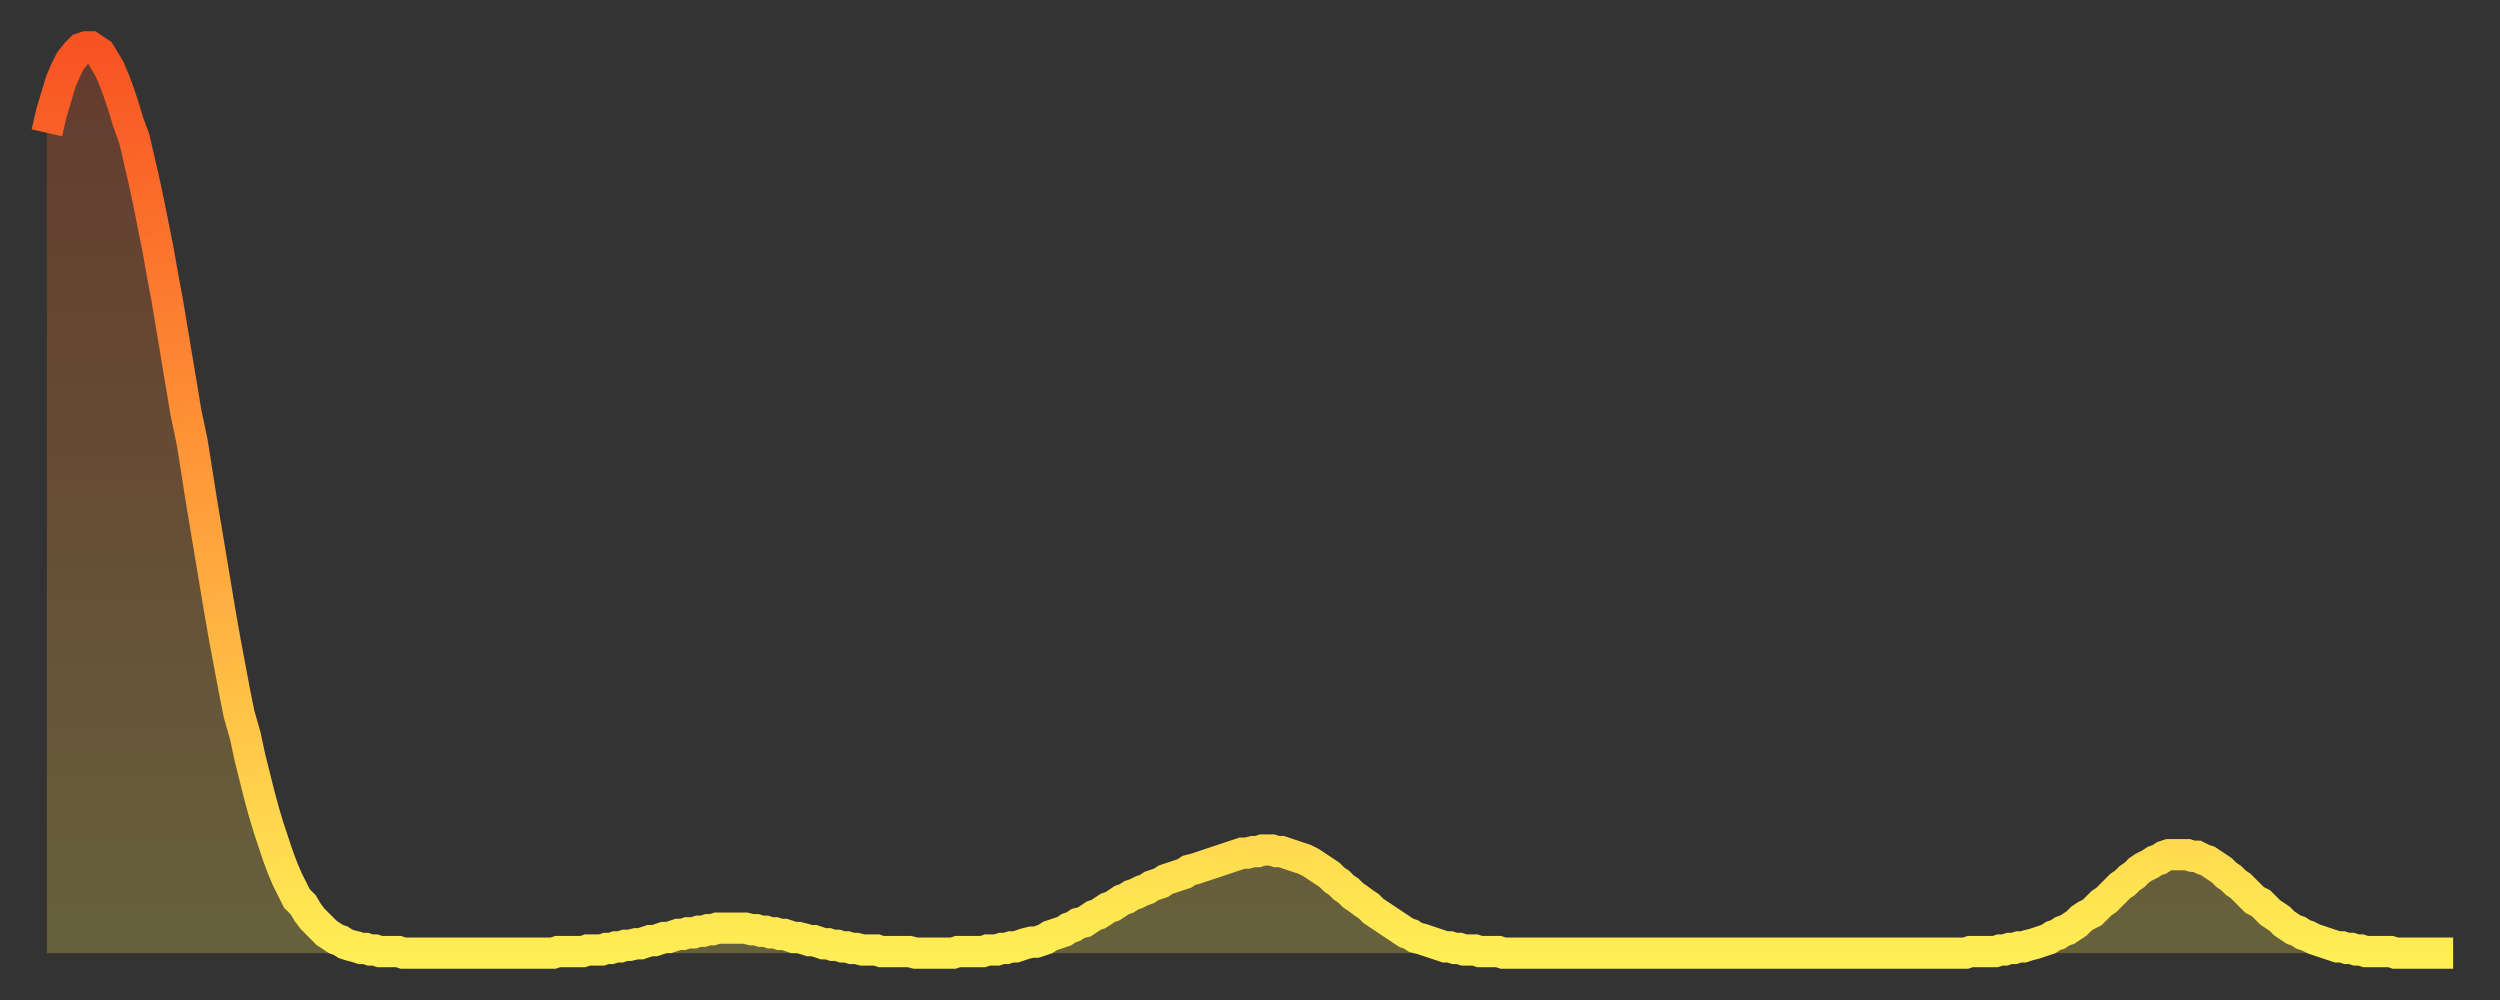
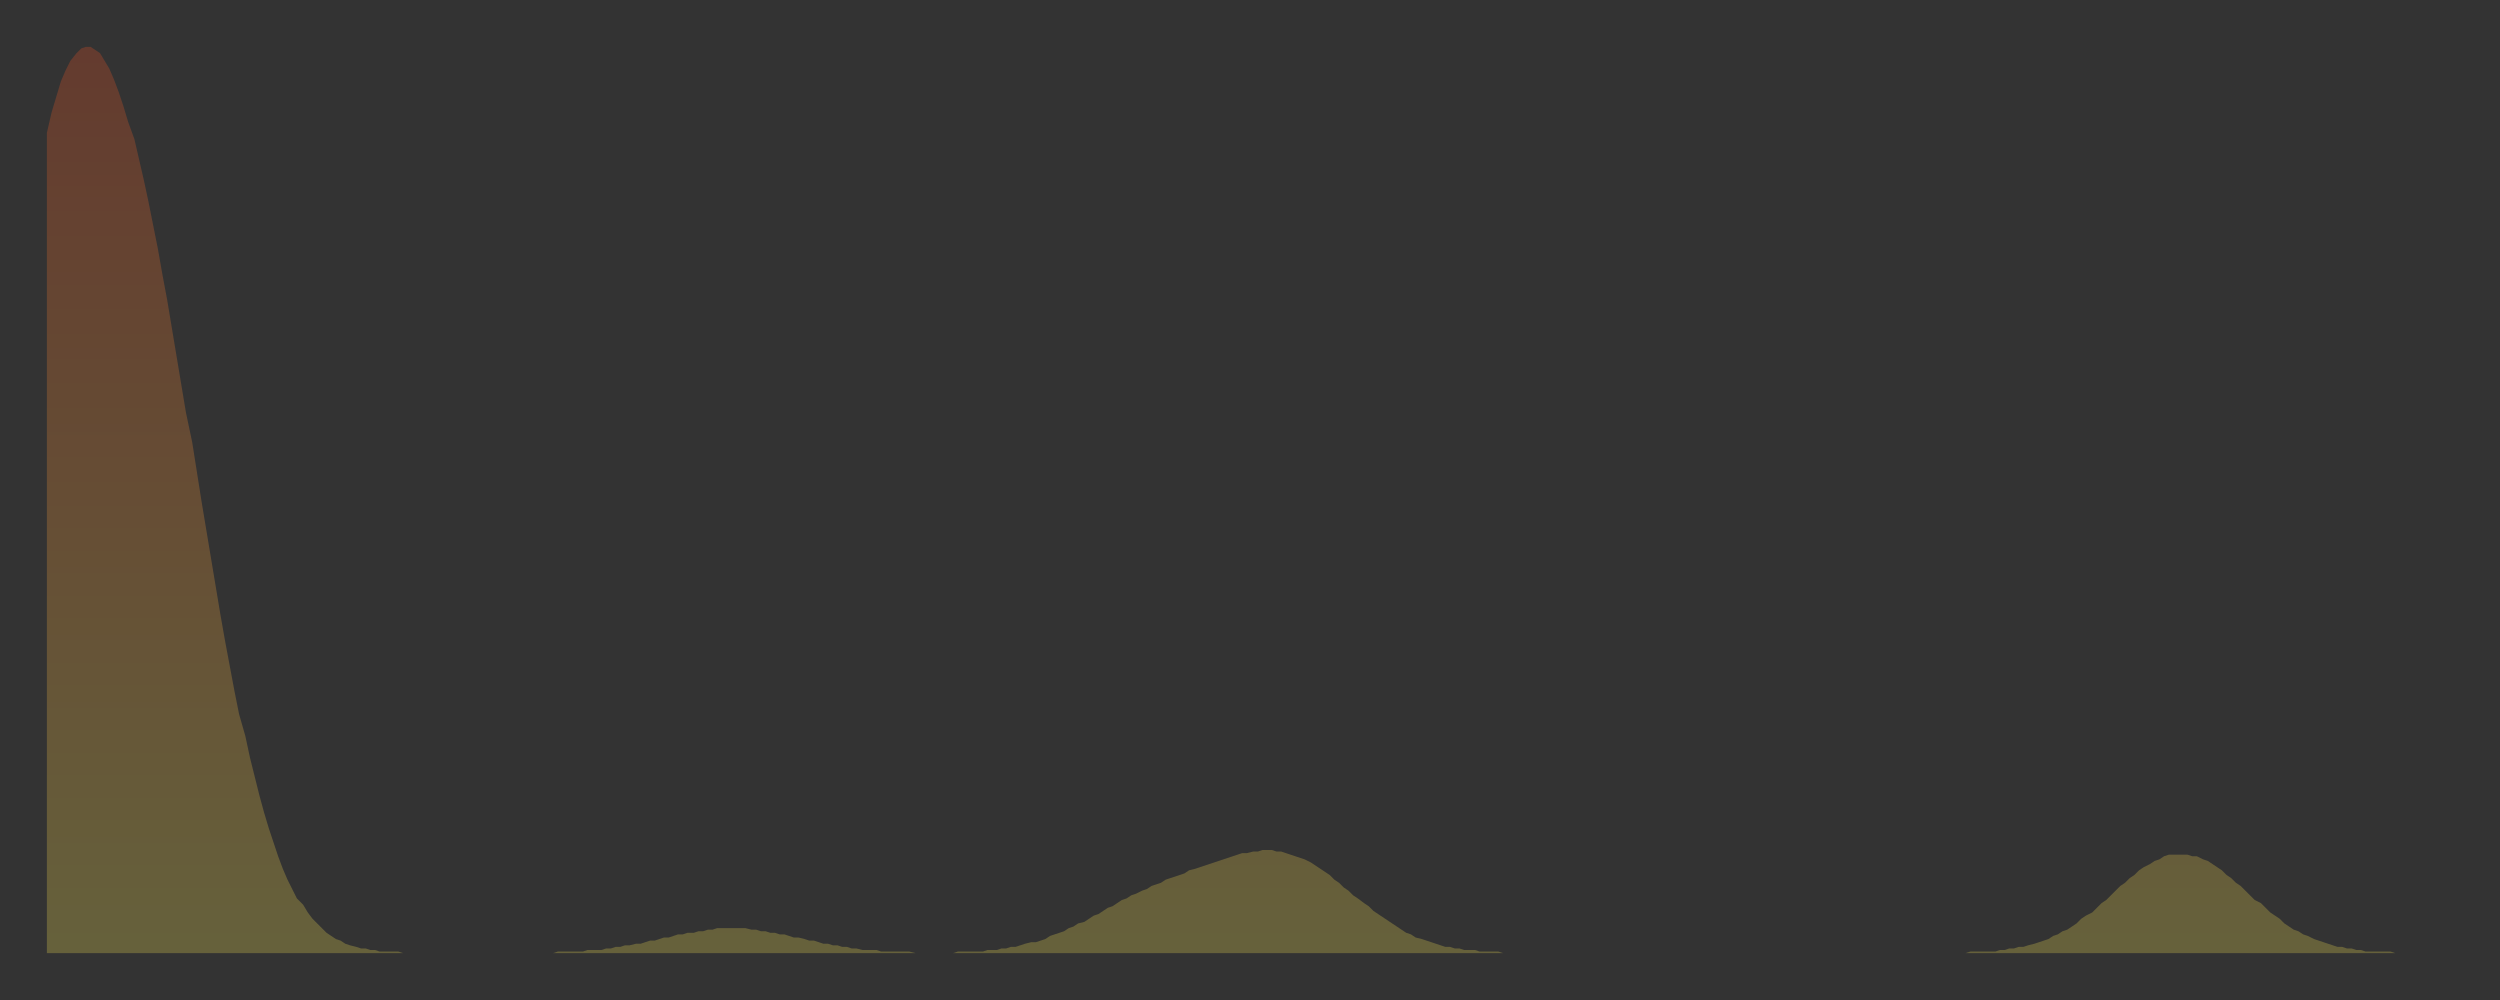
<svg xmlns="http://www.w3.org/2000/svg" baseProfile="full" height="64" version="1.1" width="160">
  <rect width="100%" height="100%" fill="#333333" stroke="none" />
  <defs>
    <linearGradient id="id1641056" x1="0" x2="0" y1="0" y2="1">
      <stop offset="0%" stop-color="#f85322" />
      <stop offset="50%" stop-color="#ff9d3a" />
      <stop offset="100%" stop-color="#ffee55" />
    </linearGradient>
  </defs>
  <g transform="translate(3,3)">
    <g>
-       <path d="M 0.0 5.5 0.3 4.2 0.6 3.2 0.9 2.2 1.2 1.5 1.5 0.9 1.9 0.4 2.2 0.1 2.5 0.0 2.8 0.0 3.1 0.2 3.4 0.4 3.7 0.9 4.0 1.4 4.3 2.1 4.6 2.9 4.9 3.8 5.2 4.8 5.6 5.9 5.9 7.2 6.2 8.5 6.5 9.9 6.8 11.4 7.1 12.9 7.4 14.6 7.7 16.2 8.0 18.0 8.3 19.8 8.6 21.6 8.9 23.4 9.3 25.3 9.6 27.2 9.9 29.1 10.2 30.9 10.5 32.7 10.8 34.5 11.1 36.3 11.4 38.0 11.7 39.6 12.0 41.2 12.3 42.7 12.7 44.1 13.0 45.5 13.3 46.7 13.6 47.9 13.9 49.0 14.2 50.0 14.5 50.9 14.8 51.8 15.1 52.6 15.4 53.3 15.7 53.9 16.0 54.5 16.4 54.9 16.7 55.4 17.0 55.8 17.3 56.1 17.6 56.4 17.9 56.7 18.2 56.9 18.5 57.1 18.8 57.2 19.1 57.4 19.4 57.5 19.8 57.6 20.1 57.7 20.4 57.7 20.7 57.8 21.0 57.8 21.3 57.9 21.6 57.9 21.9 57.9 22.2 57.9 22.5 57.9 22.8 58.0 23.1 58.0 23.5 58.0 23.8 58.0 24.1 58.0 24.4 58.0 24.7 58.0 25.0 58.0 25.3 58.0 25.6 58.0 25.9 58.0 26.2 58.0 26.5 58.0 26.8 58.0 27.2 58.0 27.5 58.0 27.8 58.0 28.1 58.0 28.4 58.0 28.7 58.0 29.0 58.0 29.3 58.0 29.6 58.0 29.9 58.0 30.2 58.0 30.6 58.0 30.9 58.0 31.2 58.0 31.5 58.0 31.8 58.0 32.1 58.0 32.4 58.0 32.7 57.9 33.0 57.9 33.3 57.9 33.6 57.9 33.9 57.9 34.3 57.9 34.6 57.8 34.9 57.8 35.2 57.8 35.5 57.8 35.8 57.7 36.1 57.7 36.4 57.6 36.7 57.6 37.0 57.5 37.3 57.5 37.7 57.4 38.0 57.4 38.3 57.3 38.6 57.2 38.9 57.2 39.2 57.1 39.5 57.0 39.8 57.0 40.1 56.9 40.4 56.8 40.7 56.8 41.0 56.7 41.4 56.7 41.7 56.6 42.0 56.6 42.3 56.5 42.6 56.5 42.9 56.4 43.2 56.4 43.5 56.4 43.8 56.4 44.1 56.4 44.4 56.4 44.7 56.4 45.1 56.5 45.4 56.5 45.7 56.6 46.0 56.6 46.3 56.7 46.6 56.7 46.9 56.8 47.2 56.8 47.5 56.9 47.8 57.0 48.1 57.0 48.5 57.1 48.8 57.2 49.1 57.2 49.4 57.3 49.7 57.4 50.0 57.4 50.3 57.5 50.6 57.5 50.9 57.6 51.2 57.6 51.5 57.7 51.8 57.7 52.2 57.8 52.5 57.8 52.8 57.8 53.1 57.8 53.4 57.9 53.7 57.9 54.0 57.9 54.3 57.9 54.6 57.9 54.9 57.9 55.2 57.9 55.6 58.0 55.9 58.0 56.2 58.0 56.5 58.0 56.8 58.0 57.1 58.0 57.4 58.0 57.7 58.0 58.0 58.0 58.3 57.9 58.6 57.9 58.9 57.9 59.3 57.9 59.6 57.9 59.9 57.9 60.2 57.8 60.5 57.8 60.8 57.8 61.1 57.7 61.4 57.7 61.7 57.6 62.0 57.6 62.3 57.5 62.6 57.4 63.0 57.3 63.3 57.3 63.6 57.2 63.9 57.1 64.2 56.9 64.5 56.8 64.8 56.7 65.1 56.6 65.4 56.4 65.7 56.3 66.0 56.1 66.4 56.0 66.7 55.8 67.0 55.6 67.3 55.5 67.6 55.3 67.9 55.1 68.2 55.0 68.5 54.8 68.8 54.6 69.1 54.5 69.4 54.3 69.7 54.2 70.1 54.0 70.4 53.9 70.7 53.7 71.0 53.6 71.3 53.5 71.6 53.3 71.9 53.2 72.2 53.1 72.5 53.0 72.8 52.9 73.1 52.7 73.5 52.6 73.8 52.5 74.1 52.4 74.4 52.3 74.7 52.2 75.0 52.1 75.3 52.0 75.6 51.9 75.9 51.8 76.2 51.7 76.5 51.6 76.8 51.6 77.2 51.5 77.5 51.5 77.8 51.4 78.1 51.4 78.4 51.4 78.7 51.5 79.0 51.5 79.3 51.6 79.6 51.7 79.9 51.8 80.2 51.9 80.5 52.0 80.9 52.2 81.2 52.4 81.5 52.6 81.8 52.8 82.1 53.0 82.4 53.3 82.7 53.5 83.0 53.8 83.3 54.0 83.6 54.3 83.9 54.5 84.3 54.8 84.6 55.0 84.9 55.3 85.2 55.5 85.5 55.7 85.8 55.9 86.1 56.1 86.4 56.3 86.7 56.5 87.0 56.7 87.3 56.8 87.6 57.0 88.0 57.1 88.3 57.2 88.6 57.3 88.9 57.4 89.2 57.5 89.5 57.6 89.8 57.6 90.1 57.7 90.4 57.7 90.7 57.8 91.0 57.8 91.4 57.8 91.7 57.9 92.0 57.9 92.3 57.9 92.6 57.9 92.9 57.9 93.2 58.0 93.5 58.0 93.8 58.0 94.1 58.0 94.4 58.0 94.7 58.0 95.1 58.0 95.4 58.0 95.7 58.0 96.0 58.0 96.3 58.0 96.6 58.0 96.9 58.0 97.2 58.0 97.5 58.0 97.8 58.0 98.1 58.0 98.4 58.0 98.8 58.0 99.1 58.0 99.4 58.0 99.7 58.0 100.0 58.0 100.3 58.0 100.6 58.0 100.9 58.0 101.2 58.0 101.5 58.0 101.8 58.0 102.2 58.0 102.5 58.0 102.8 58.0 103.1 58.0 103.4 58.0 103.7 58.0 104.0 58.0 104.3 58.0 104.6 58.0 104.9 58.0 105.2 58.0 105.5 58.0 105.9 58.0 106.2 58.0 106.5 58.0 106.8 58.0 107.1 58.0 107.4 58.0 107.7 58.0 108.0 58.0 108.3 58.0 108.6 58.0 108.9 58.0 109.3 58.0 109.6 58.0 109.9 58.0 110.2 58.0 110.5 58.0 110.8 58.0 111.1 58.0 111.4 58.0 111.7 58.0 112.0 58.0 112.3 58.0 112.6 58.0 113.0 58.0 113.3 58.0 113.6 58.0 113.9 58.0 114.2 58.0 114.5 58.0 114.8 58.0 115.1 58.0 115.4 58.0 115.7 58.0 116.0 58.0 116.3 58.0 116.7 58.0 117.0 58.0 117.3 58.0 117.6 58.0 117.9 58.0 118.2 58.0 118.5 58.0 118.8 58.0 119.1 58.0 119.4 58.0 119.7 58.0 120.1 58.0 120.4 58.0 120.7 58.0 121.0 58.0 121.3 58.0 121.6 58.0 121.9 58.0 122.2 58.0 122.5 58.0 122.8 58.0 123.1 57.9 123.4 57.9 123.8 57.9 124.1 57.9 124.4 57.9 124.7 57.9 125.0 57.8 125.3 57.8 125.6 57.7 125.9 57.7 126.2 57.6 126.5 57.6 126.8 57.5 127.2 57.4 127.5 57.3 127.8 57.2 128.1 57.1 128.4 56.9 128.7 56.8 129.0 56.6 129.3 56.5 129.6 56.3 129.9 56.1 130.2 55.8 130.5 55.6 130.9 55.4 131.2 55.1 131.5 54.8 131.8 54.6 132.1 54.3 132.4 54.0 132.7 53.7 133.0 53.5 133.3 53.2 133.6 53.0 133.9 52.7 134.2 52.5 134.6 52.3 134.9 52.1 135.2 52.0 135.5 51.8 135.8 51.7 136.1 51.7 136.4 51.7 136.7 51.7 137.0 51.7 137.3 51.8 137.6 51.8 138.0 52.0 138.3 52.1 138.6 52.3 138.9 52.5 139.2 52.7 139.5 53.0 139.8 53.2 140.1 53.5 140.4 53.7 140.7 54.0 141.0 54.3 141.3 54.6 141.7 54.8 142.0 55.1 142.3 55.4 142.6 55.6 142.9 55.8 143.2 56.1 143.5 56.3 143.8 56.5 144.1 56.6 144.4 56.8 144.7 56.9 145.1 57.1 145.4 57.2 145.7 57.3 146.0 57.4 146.3 57.5 146.6 57.6 146.9 57.6 147.2 57.7 147.5 57.7 147.8 57.8 148.1 57.8 148.4 57.9 148.8 57.9 149.1 57.9 149.4 57.9 149.7 57.9 150.0 57.9 150.3 58.0 150.6 58.0 150.9 58.0 151.2 58.0 151.5 58.0 151.8 58.0 152.1 58.0 152.5 58.0 152.8 58.0 153.1 58.0 153.4 58.0 153.7 58.0 154.0 58.0" fill="none" id="graph-curve" opacity="1" stroke="url(#id1641056)" stroke-width="2" />
      <path d="M 0 58 L 0.0 5.5 0.3 4.2 0.6 3.2 0.9 2.2 1.2 1.5 1.5 0.9 1.9 0.4 2.2 0.1 2.5 0.0 2.8 0.0 3.1 0.2 3.4 0.4 3.7 0.9 4.0 1.4 4.3 2.1 4.6 2.9 4.9 3.8 5.2 4.8 5.6 5.9 5.9 7.2 6.2 8.5 6.5 9.9 6.8 11.4 7.1 12.9 7.4 14.6 7.7 16.2 8.0 18.0 8.3 19.8 8.6 21.6 8.9 23.4 9.3 25.3 9.6 27.2 9.9 29.1 10.2 30.9 10.5 32.7 10.8 34.5 11.1 36.3 11.4 38.0 11.7 39.6 12.0 41.2 12.3 42.7 12.7 44.1 13.0 45.5 13.3 46.7 13.6 47.9 13.9 49.0 14.2 50.0 14.5 50.9 14.8 51.8 15.1 52.6 15.4 53.3 15.7 53.9 16.0 54.5 16.4 54.9 16.7 55.4 17.0 55.8 17.3 56.1 17.6 56.4 17.9 56.7 18.2 56.9 18.5 57.1 18.8 57.2 19.1 57.4 19.4 57.5 19.8 57.6 20.1 57.7 20.4 57.7 20.7 57.8 21.0 57.8 21.3 57.9 21.6 57.9 21.9 57.9 22.2 57.9 22.5 57.9 22.8 58.0 23.1 58.0 23.5 58.0 23.8 58.0 24.1 58.0 24.4 58.0 24.7 58.0 25.0 58.0 25.3 58.0 25.6 58.0 25.9 58.0 26.2 58.0 26.5 58.0 26.8 58.0 27.2 58.0 27.5 58.0 27.8 58.0 28.1 58.0 28.4 58.0 28.7 58.0 29.0 58.0 29.3 58.0 29.6 58.0 29.9 58.0 30.2 58.0 30.6 58.0 30.9 58.0 31.2 58.0 31.5 58.0 31.8 58.0 32.1 58.0 32.4 58.0 32.7 57.9 33.0 57.9 33.3 57.9 33.6 57.9 33.9 57.9 34.3 57.9 34.6 57.8 34.9 57.8 35.2 57.8 35.5 57.8 35.8 57.7 36.1 57.7 36.4 57.6 36.7 57.6 37.0 57.5 37.3 57.5 37.7 57.4 38.0 57.4 38.3 57.3 38.6 57.2 38.9 57.2 39.2 57.1 39.5 57.0 39.8 57.0 40.1 56.9 40.4 56.8 40.7 56.8 41.0 56.7 41.4 56.7 41.7 56.6 42.0 56.6 42.3 56.5 42.6 56.5 42.9 56.4 43.2 56.4 43.5 56.4 43.8 56.4 44.1 56.4 44.4 56.4 44.7 56.4 45.1 56.5 45.4 56.5 45.7 56.6 46.0 56.6 46.3 56.7 46.6 56.7 46.9 56.8 47.2 56.8 47.5 56.9 47.8 57.0 48.1 57.0 48.5 57.1 48.8 57.2 49.1 57.2 49.4 57.3 49.7 57.4 50.0 57.4 50.3 57.5 50.6 57.5 50.9 57.6 51.2 57.6 51.5 57.7 51.8 57.7 52.2 57.8 52.5 57.8 52.8 57.8 53.1 57.8 53.4 57.9 53.7 57.9 54.0 57.9 54.3 57.9 54.6 57.9 54.9 57.9 55.2 57.9 55.6 58.0 55.9 58.0 56.2 58.0 56.5 58.0 56.8 58.0 57.1 58.0 57.4 58.0 57.7 58.0 58.0 58.0 58.3 57.9 58.6 57.9 58.9 57.9 59.3 57.9 59.6 57.9 59.9 57.9 60.2 57.8 60.5 57.8 60.8 57.8 61.1 57.7 61.4 57.7 61.7 57.6 62.0 57.6 62.3 57.5 62.6 57.4 63.0 57.3 63.3 57.3 63.6 57.2 63.9 57.1 64.2 56.9 64.5 56.8 64.8 56.7 65.1 56.6 65.4 56.4 65.7 56.3 66.0 56.1 66.4 56.0 66.7 55.8 67.0 55.6 67.3 55.5 67.6 55.3 67.9 55.1 68.2 55.0 68.5 54.8 68.8 54.6 69.1 54.5 69.4 54.3 69.7 54.2 70.1 54.0 70.4 53.9 70.7 53.7 71.0 53.6 71.3 53.5 71.6 53.3 71.9 53.2 72.2 53.1 72.5 53.0 72.8 52.9 73.1 52.7 73.5 52.6 73.8 52.5 74.1 52.4 74.4 52.3 74.7 52.2 75.0 52.1 75.3 52.0 75.6 51.9 75.9 51.8 76.2 51.7 76.5 51.6 76.8 51.6 77.2 51.5 77.5 51.5 77.8 51.4 78.1 51.4 78.4 51.4 78.7 51.5 79.0 51.5 79.3 51.6 79.6 51.7 79.9 51.8 80.2 51.9 80.5 52.0 80.9 52.2 81.2 52.4 81.5 52.6 81.8 52.8 82.1 53.0 82.4 53.3 82.7 53.5 83.0 53.8 83.3 54.0 83.6 54.3 83.9 54.5 84.3 54.8 84.6 55.0 84.9 55.3 85.2 55.5 85.5 55.7 85.8 55.9 86.1 56.1 86.4 56.3 86.7 56.5 87.0 56.7 87.3 56.8 87.6 57.0 88.0 57.1 88.3 57.2 88.6 57.3 88.9 57.4 89.2 57.5 89.5 57.6 89.8 57.6 90.1 57.7 90.4 57.7 90.7 57.8 91.0 57.8 91.4 57.8 91.7 57.9 92.0 57.9 92.3 57.9 92.6 57.9 92.9 57.9 93.2 58.0 93.5 58.0 93.8 58.0 94.1 58.0 94.4 58.0 94.7 58.0 95.1 58.0 95.4 58.0 95.7 58.0 96.0 58.0 96.3 58.0 96.6 58.0 96.9 58.0 97.2 58.0 97.5 58.0 97.8 58.0 98.1 58.0 98.4 58.0 98.8 58.0 99.1 58.0 99.4 58.0 99.7 58.0 100.0 58.0 100.3 58.0 100.6 58.0 100.9 58.0 101.2 58.0 101.5 58.0 101.8 58.0 102.2 58.0 102.5 58.0 102.8 58.0 103.1 58.0 103.4 58.0 103.7 58.0 104.0 58.0 104.3 58.0 104.6 58.0 104.9 58.0 105.2 58.0 105.5 58.0 105.9 58.0 106.2 58.0 106.5 58.0 106.8 58.0 107.1 58.0 107.4 58.0 107.7 58.0 108.0 58.0 108.3 58.0 108.6 58.0 108.9 58.0 109.3 58.0 109.6 58.0 109.9 58.0 110.2 58.0 110.5 58.0 110.8 58.0 111.1 58.0 111.4 58.0 111.7 58.0 112.0 58.0 112.3 58.0 112.6 58.0 113.0 58.0 113.3 58.0 113.6 58.0 113.9 58.0 114.2 58.0 114.5 58.0 114.8 58.0 115.1 58.0 115.4 58.0 115.7 58.0 116.0 58.0 116.3 58.0 116.7 58.0 117.0 58.0 117.3 58.0 117.6 58.0 117.9 58.0 118.2 58.0 118.5 58.0 118.8 58.0 119.1 58.0 119.4 58.0 119.7 58.0 120.1 58.0 120.4 58.0 120.7 58.0 121.0 58.0 121.3 58.0 121.6 58.0 121.9 58.0 122.2 58.0 122.5 58.0 122.8 58.0 123.1 57.9 123.4 57.9 123.8 57.9 124.1 57.9 124.4 57.9 124.7 57.9 125.0 57.8 125.3 57.8 125.6 57.7 125.9 57.7 126.2 57.6 126.5 57.6 126.8 57.5 127.2 57.4 127.5 57.3 127.8 57.2 128.1 57.1 128.4 56.9 128.7 56.8 129.0 56.6 129.3 56.5 129.6 56.3 129.9 56.1 130.2 55.8 130.5 55.6 130.9 55.4 131.2 55.1 131.5 54.8 131.8 54.6 132.1 54.3 132.4 54.0 132.7 53.7 133.0 53.5 133.3 53.2 133.6 53.0 133.9 52.7 134.2 52.5 134.6 52.3 134.9 52.1 135.2 52.0 135.5 51.8 135.8 51.7 136.1 51.7 136.4 51.7 136.7 51.7 137.0 51.7 137.3 51.8 137.6 51.8 138.0 52.0 138.3 52.1 138.6 52.3 138.9 52.5 139.2 52.7 139.5 53.0 139.8 53.2 140.1 53.5 140.4 53.7 140.7 54.0 141.0 54.3 141.3 54.6 141.7 54.8 142.0 55.1 142.3 55.4 142.6 55.6 142.9 55.8 143.2 56.1 143.5 56.3 143.8 56.5 144.1 56.6 144.4 56.8 144.7 56.9 145.1 57.1 145.4 57.2 145.7 57.3 146.0 57.4 146.3 57.5 146.6 57.6 146.9 57.6 147.2 57.7 147.5 57.7 147.8 57.8 148.1 57.8 148.4 57.9 148.8 57.9 149.1 57.9 149.4 57.9 149.7 57.9 150.0 57.9 150.3 58.0 150.6 58.0 150.9 58.0 151.2 58.0 151.5 58.0 151.8 58.0 152.1 58.0 152.5 58.0 152.8 58.0 153.1 58.0 153.4 58.0 153.7 58.0 154.0 58.0 154 58" fill="url(#id1641056)" fill-opacity=".25" id="graph-shadow" />
    </g>
  </g>
</svg>